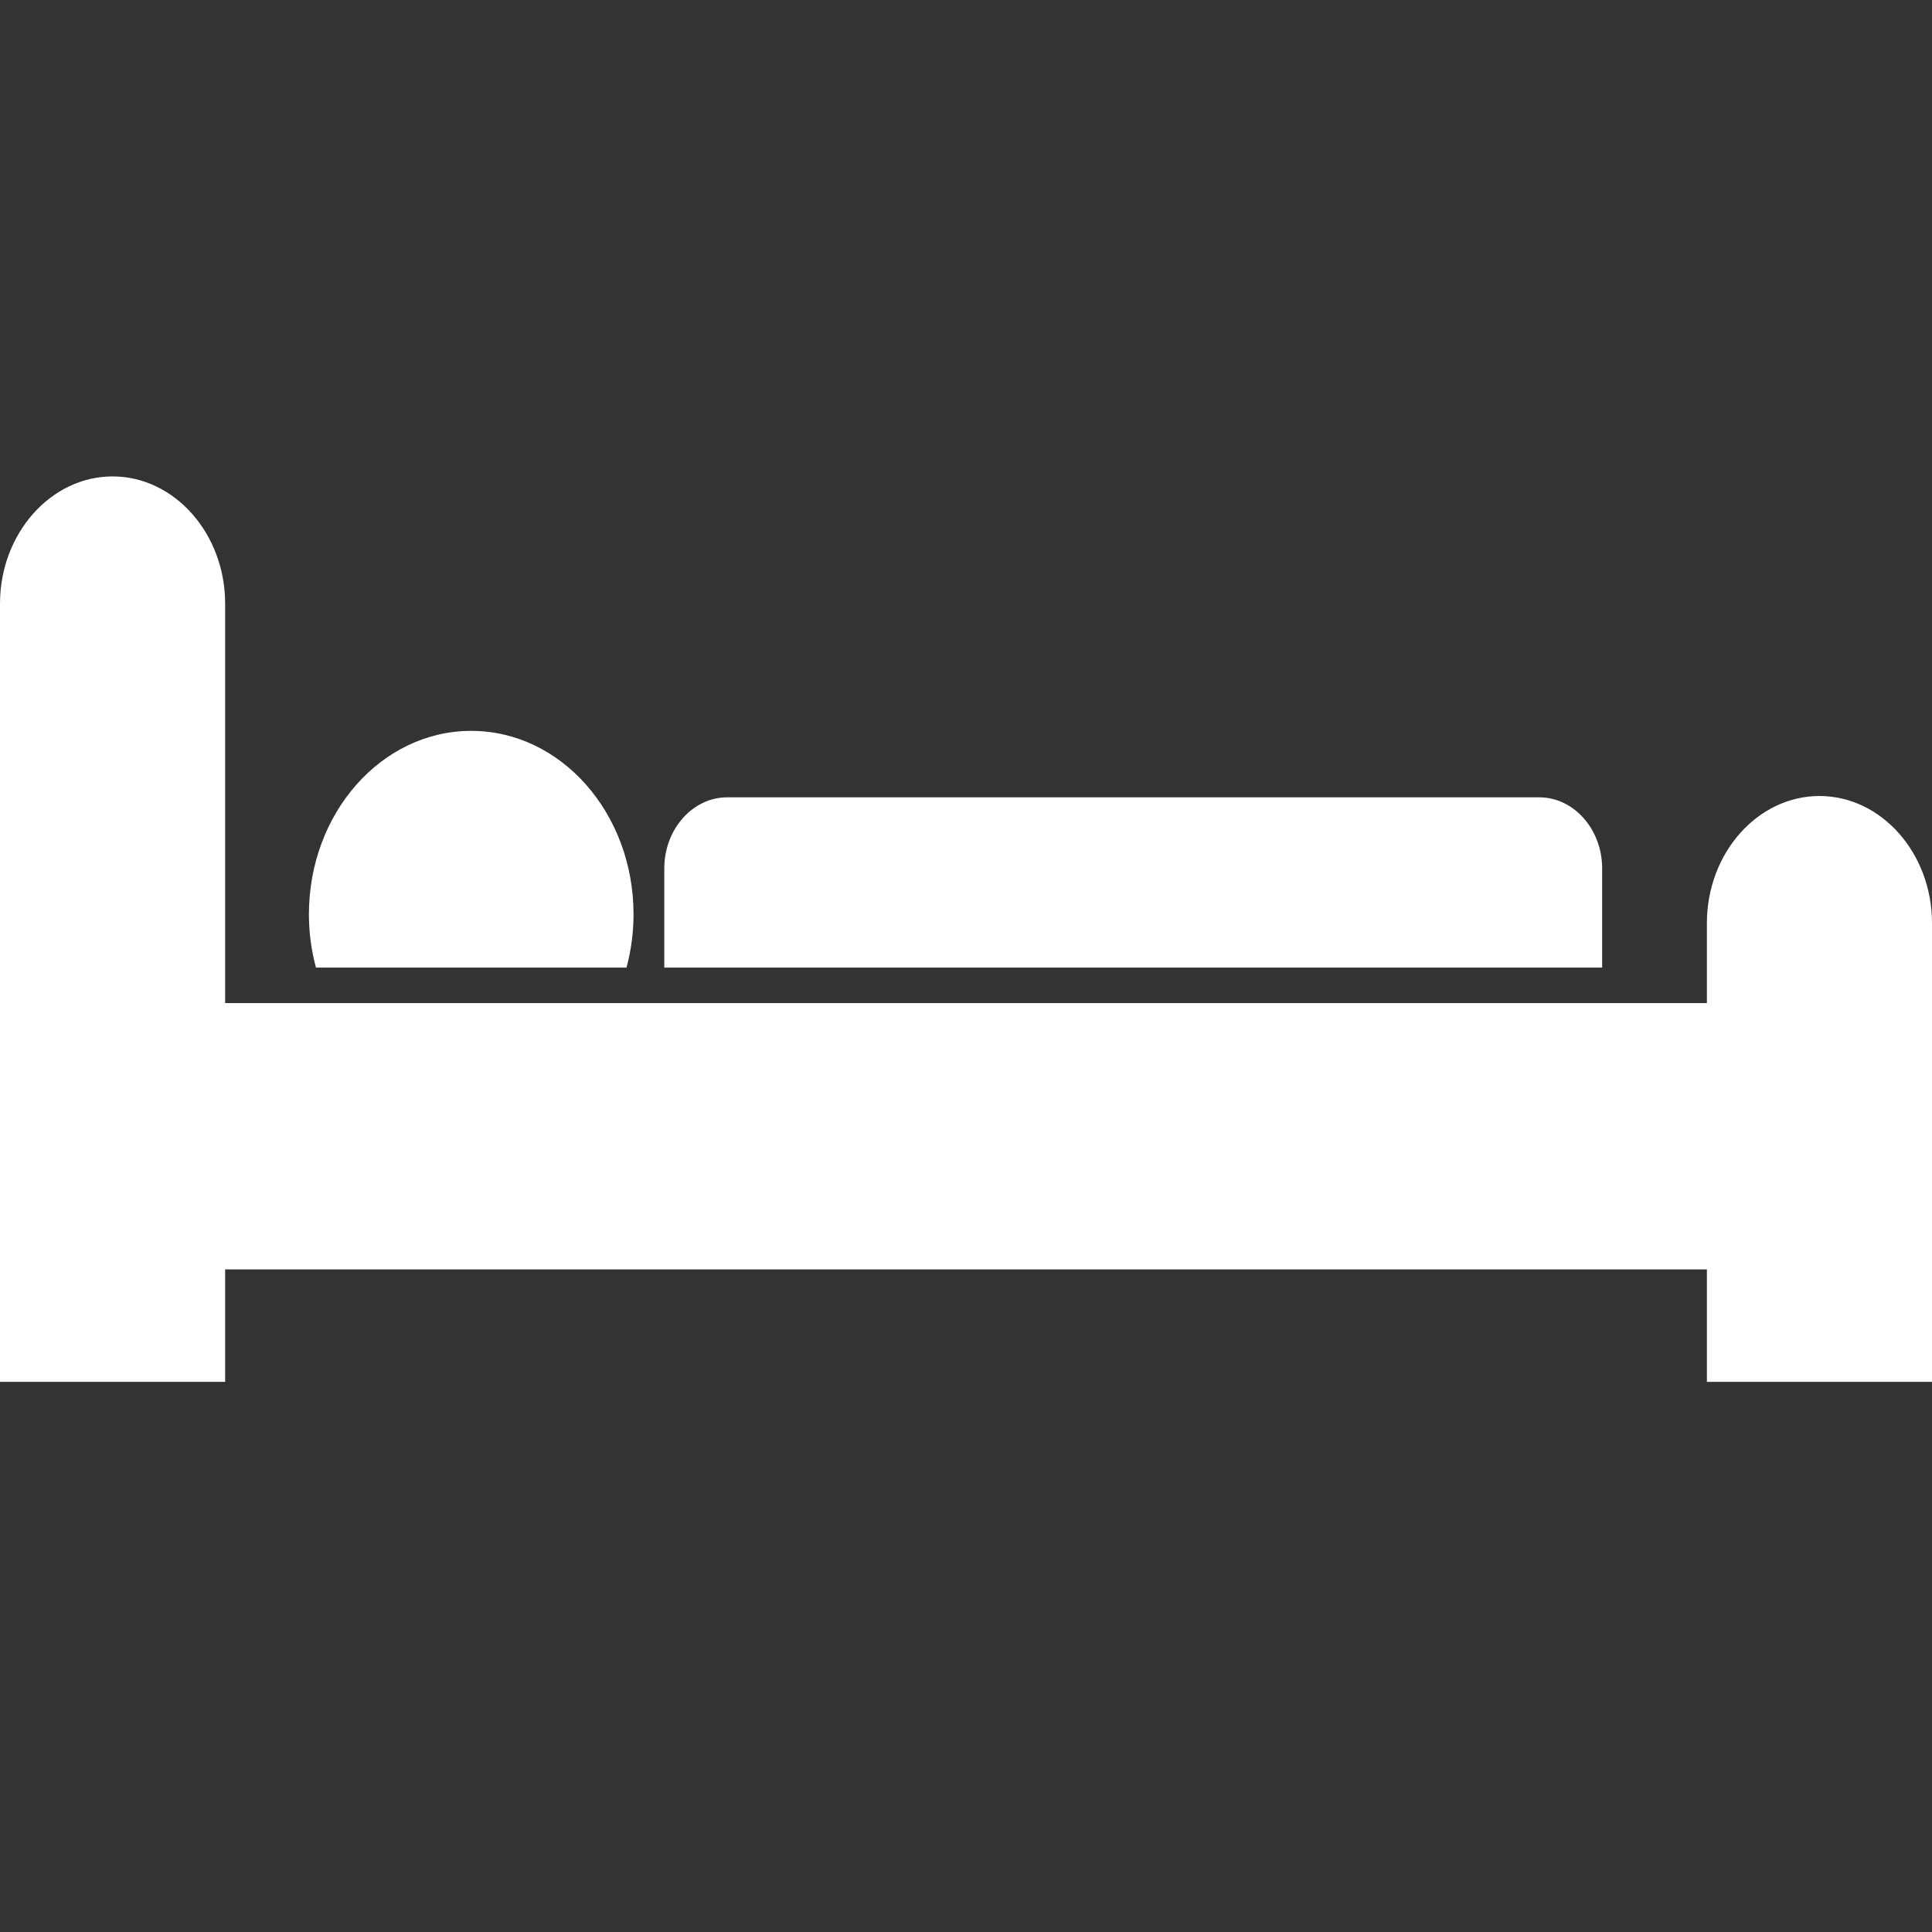
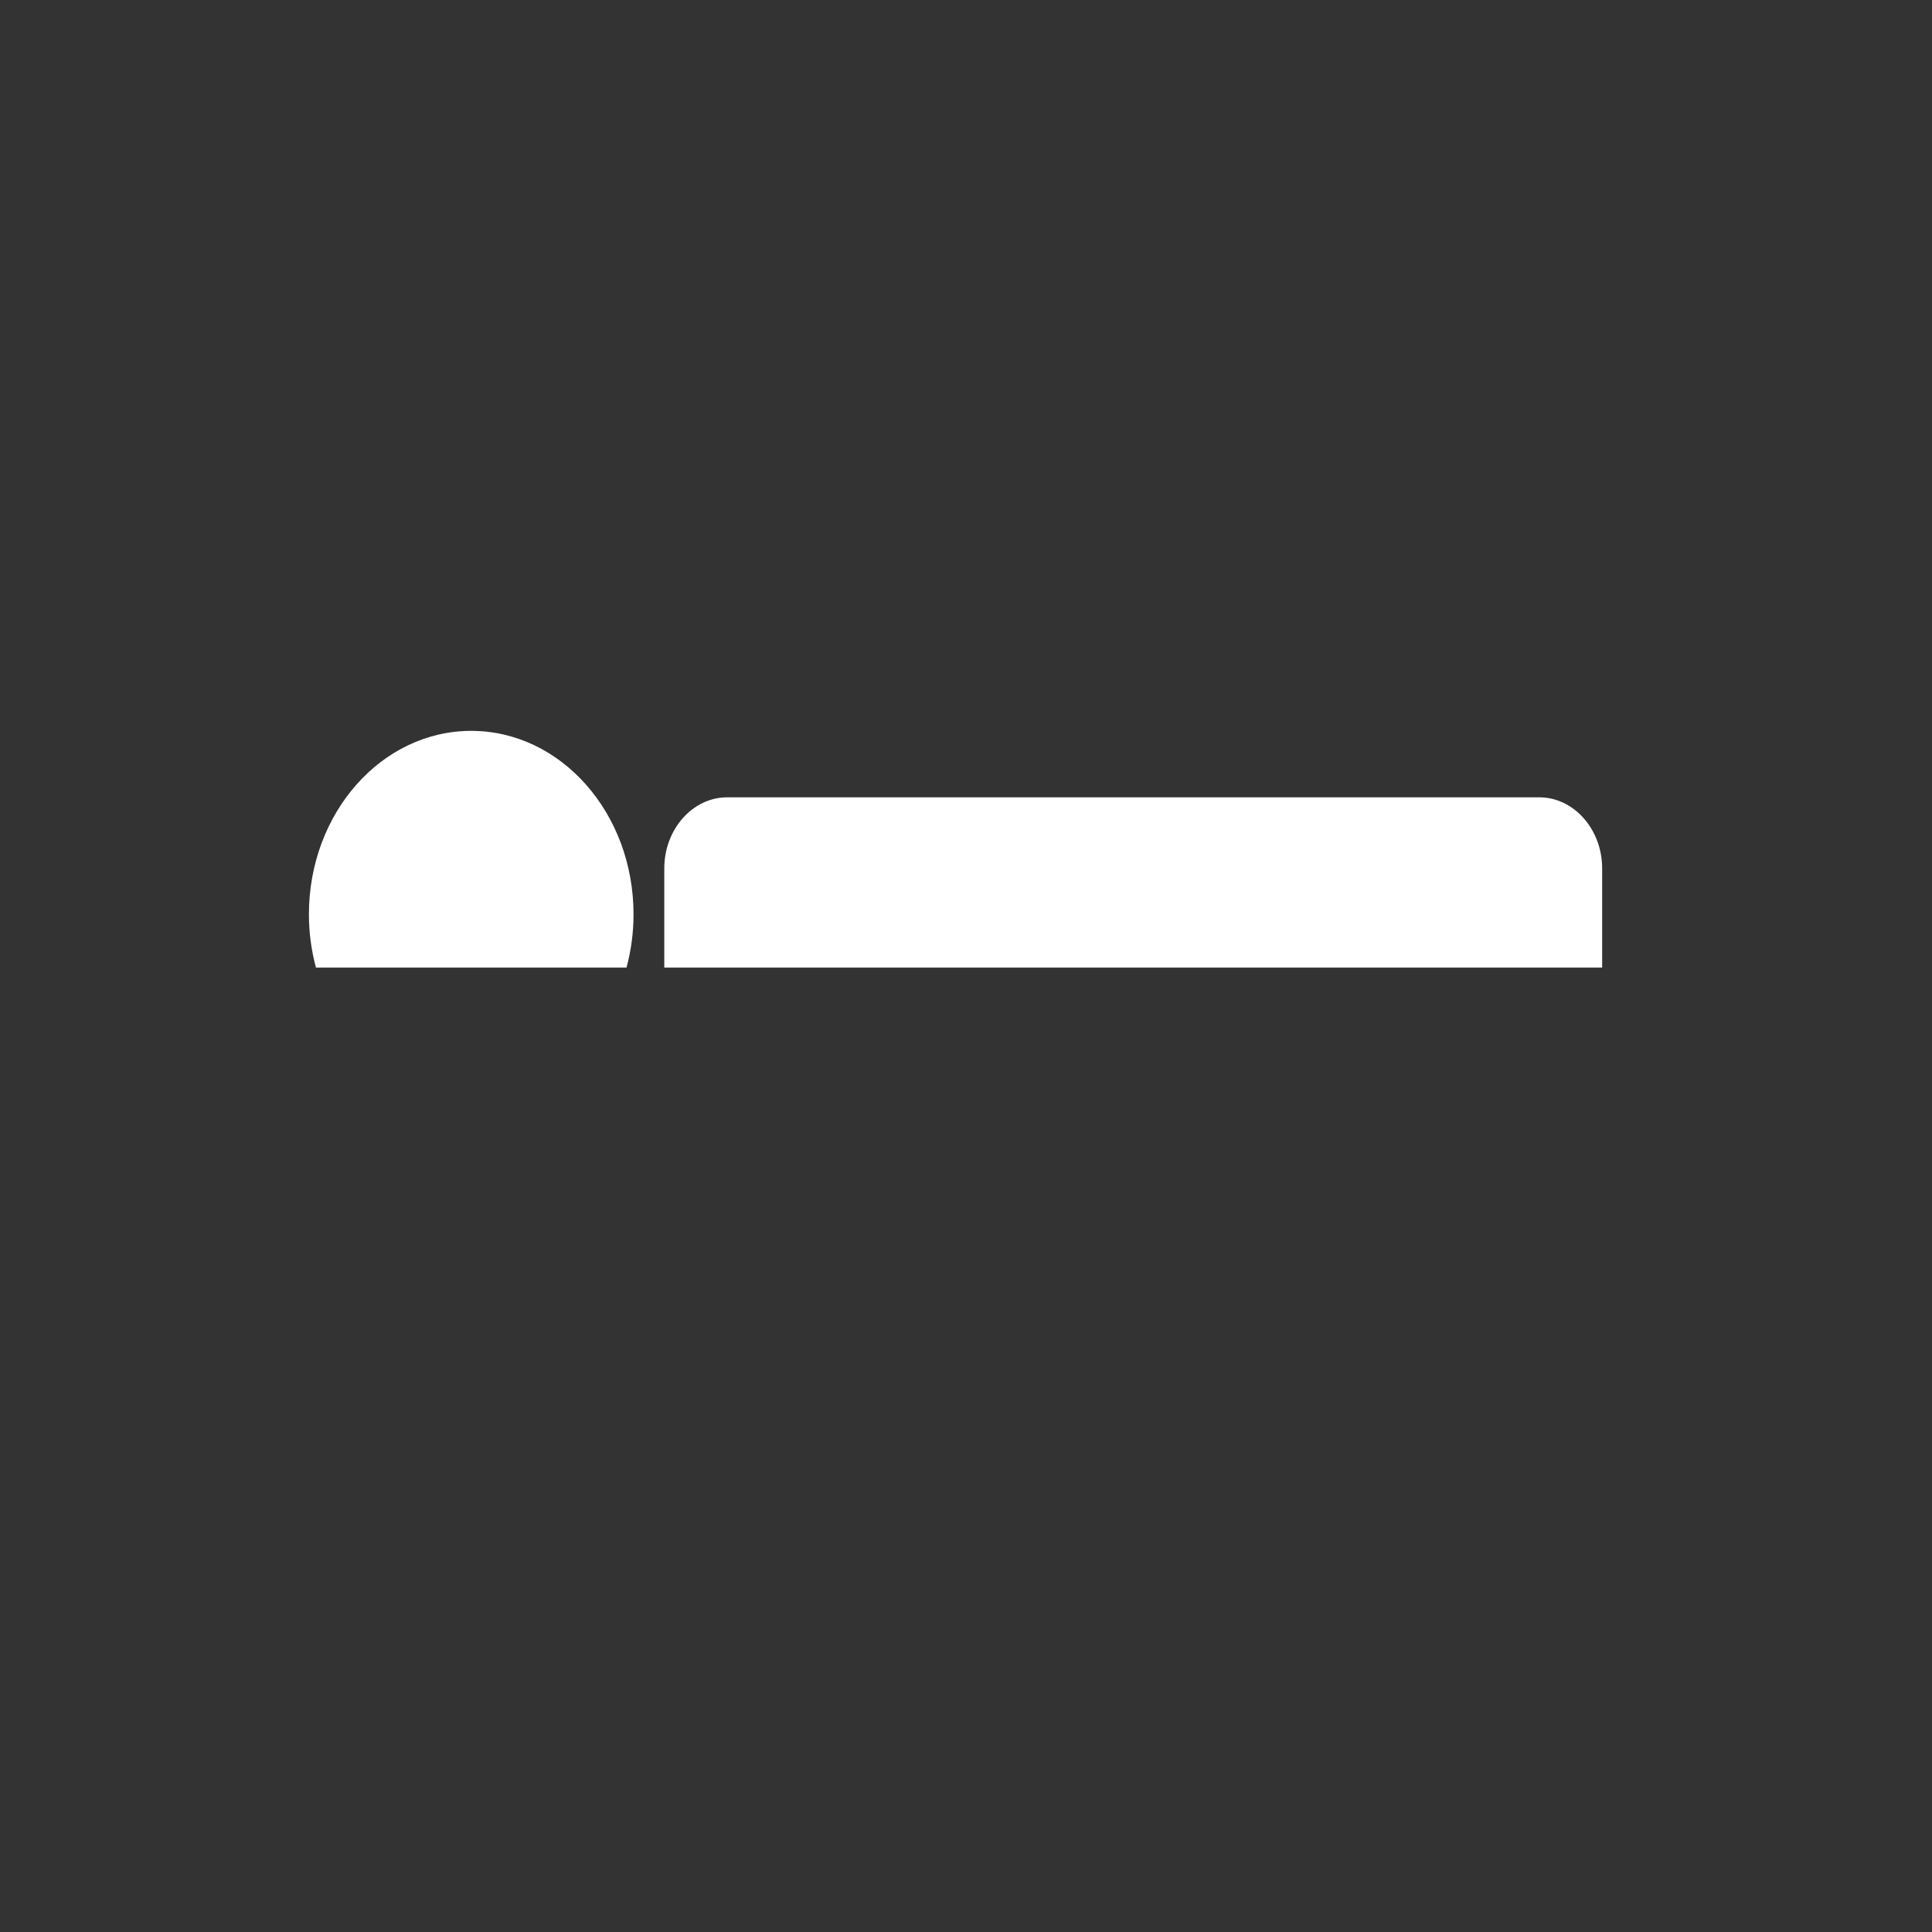
<svg xmlns="http://www.w3.org/2000/svg" id="Layer_1" x="0px" y="0px" width="47.994px" height="47.994px" viewBox="0 0 47.994 47.994" xml:space="preserve">
  <rect x="0" y="0" width="47.994" height="47.994" fill="#333333" stroke="none" />
  <g>
    <path fill="#FFFFFF" d="M39.8,24.037v-2.465c0-0.97-0.703-1.765-1.561-1.765H18.063c-0.858,0-1.561,0.795-1.561,1.765v2.465H39.8z" />
    <path fill="#FFFFFF" d="M15.563,24.037c0.113-0.419,0.175-0.862,0.175-1.323c0-2.517-1.805-4.558-4.032-4.558   s-4.032,2.041-4.032,4.558c0,0.461,0.062,0.904,0.175,1.323H15.563z" />
-     <path fill="#FFFFFF" d="M45.198,19.774c-1.538,0-2.796,1.421-2.796,3.159v1.104v0.882h-2.653H16.555h-1.321H8.177H5.593v-0.882   v-9.041c0-1.737-1.258-3.161-2.796-3.161S0,13.258,0,14.996v9.923v6.615v2.794h5.593v-2.794h36.809v2.794h5.592V22.933   C47.994,21.195,46.736,19.774,45.198,19.774z" />
  </g>
</svg>